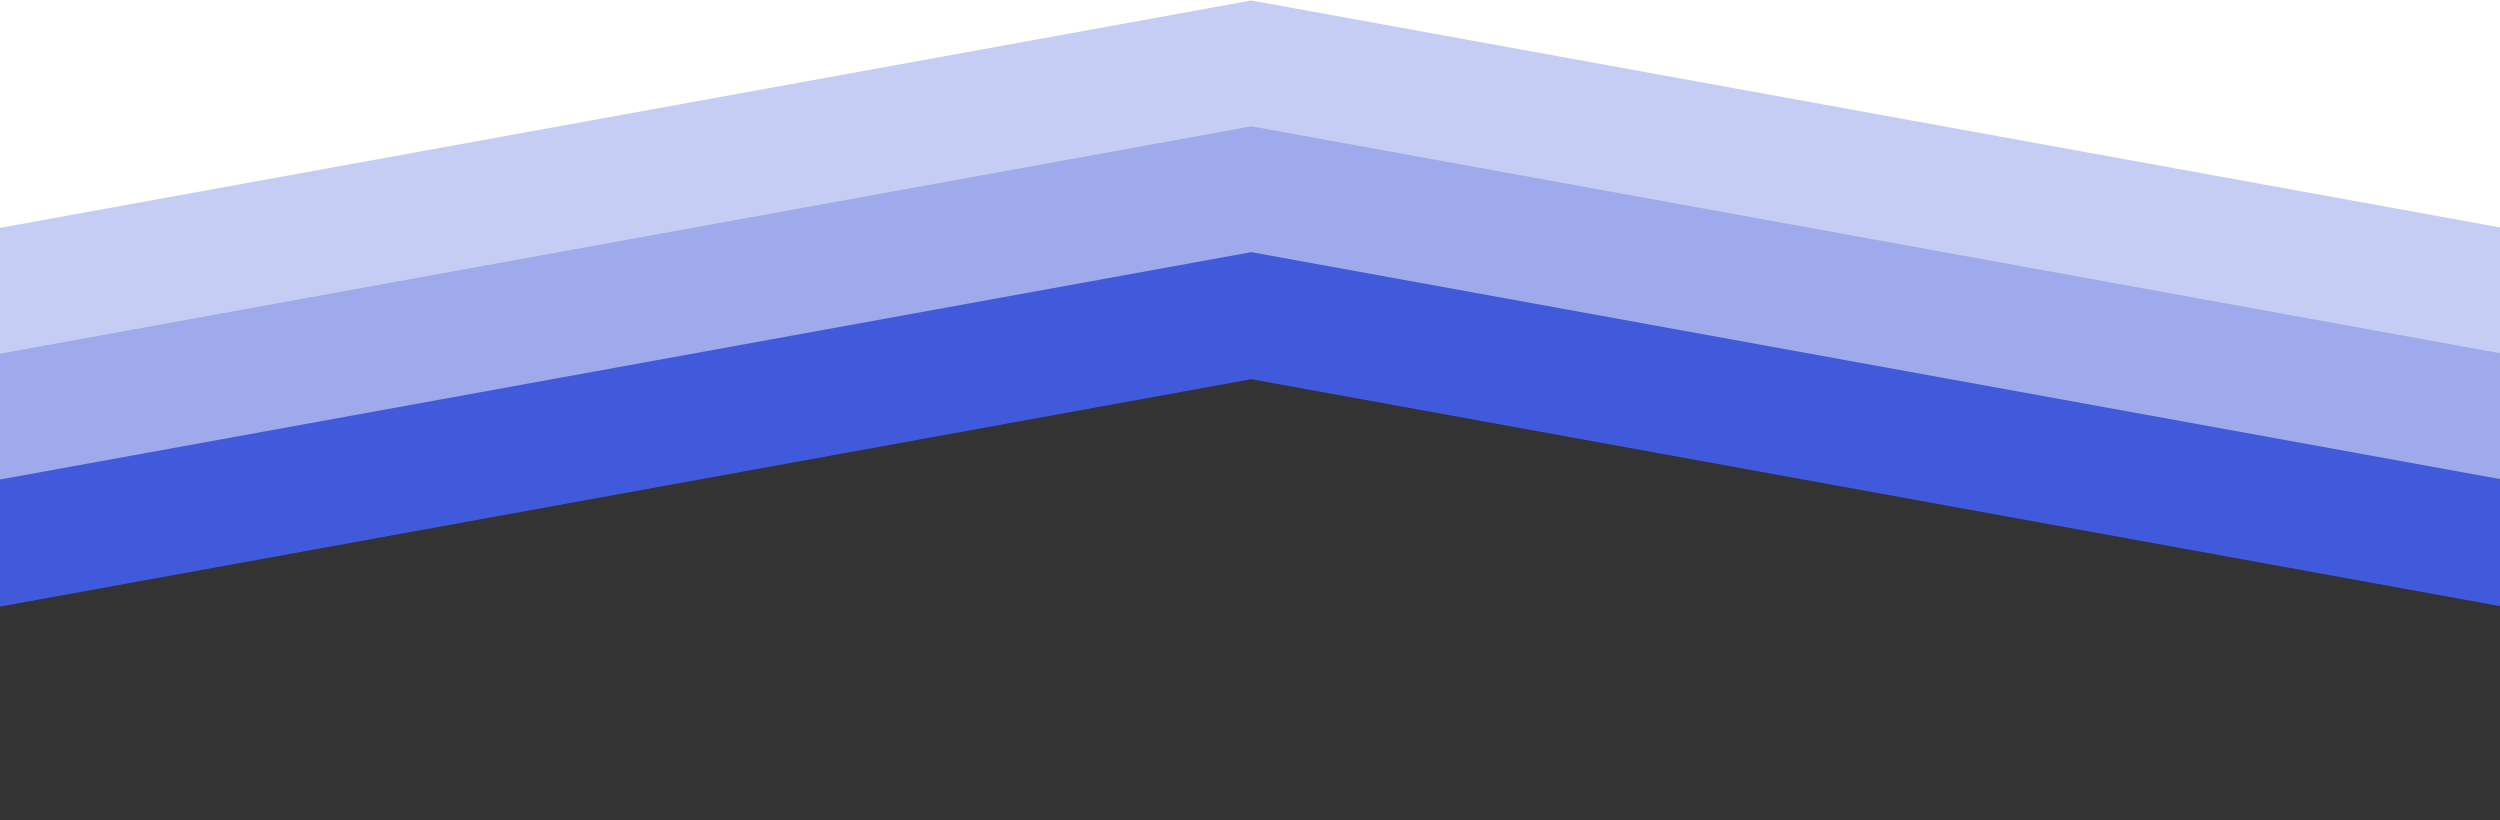
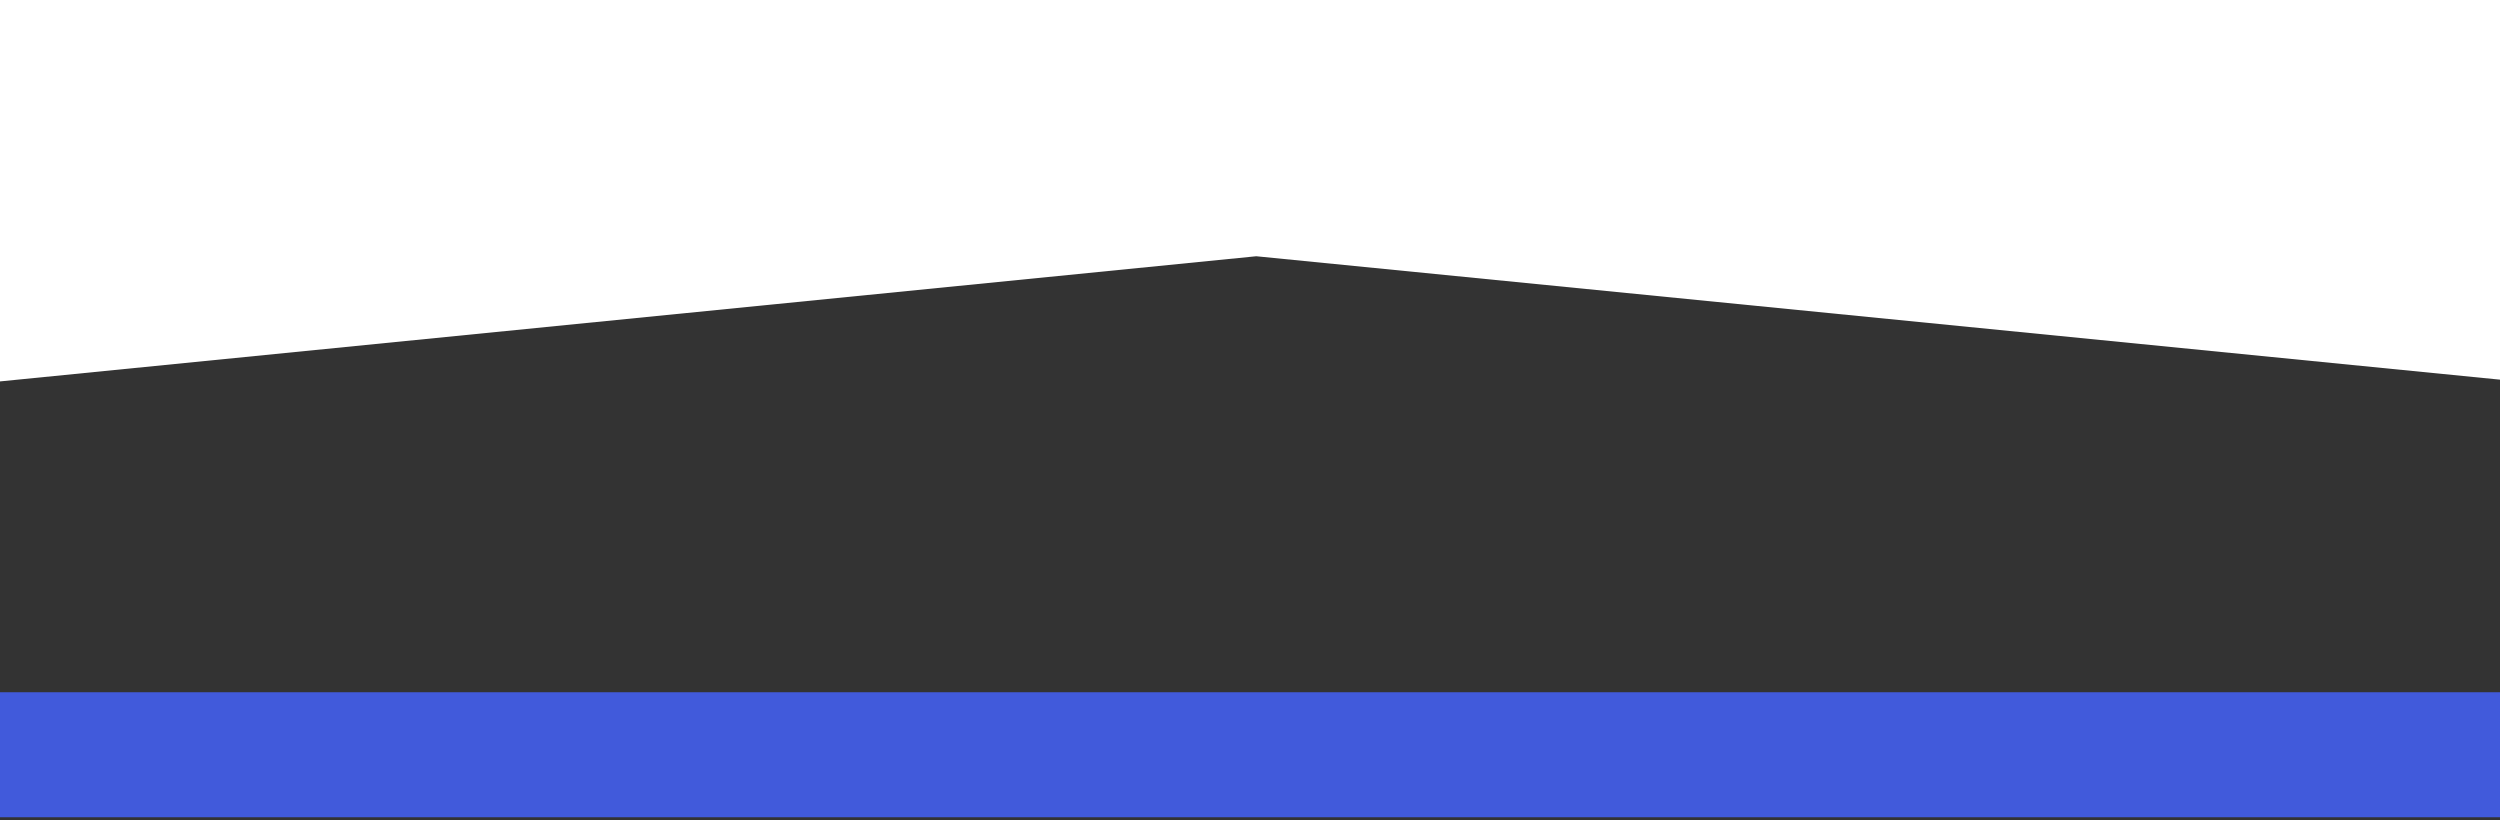
<svg xmlns="http://www.w3.org/2000/svg" width="1000" height="328" viewBox="0 0 1000 328" fill="none">
  <rect x="0" y="0" width="1000" height="328" fill="#333333" stroke="none" />
  <g clip-path="url(#clip0_253_156)">
    <path d="M1465 198L502.5 102.5L-456 198L-456 -19L1465 -19L1465 198Z" fill="white" />
-     <path d="M1467 201.236L500.5 25.601L-466 201.236" stroke="#C6CDF4" stroke-width="50" />
-     <path d="M1467 251.568L500.5 75.933L-466 251.568" stroke="#9EAAEC" stroke-width="50" />
-     <path d="M1467 301.9L500.5 126.265L-466 301.9" stroke="#415ADB" stroke-width="50" />
+     <path d="M1467 301.9L-466 301.9" stroke="#415ADB" stroke-width="50" />
  </g>
  <defs>
    <clipPath id="clip0_253_156">
      <rect width="1000" height="328" fill="white" transform="translate(1000 328) rotate(-180)" />
    </clipPath>
  </defs>
</svg>